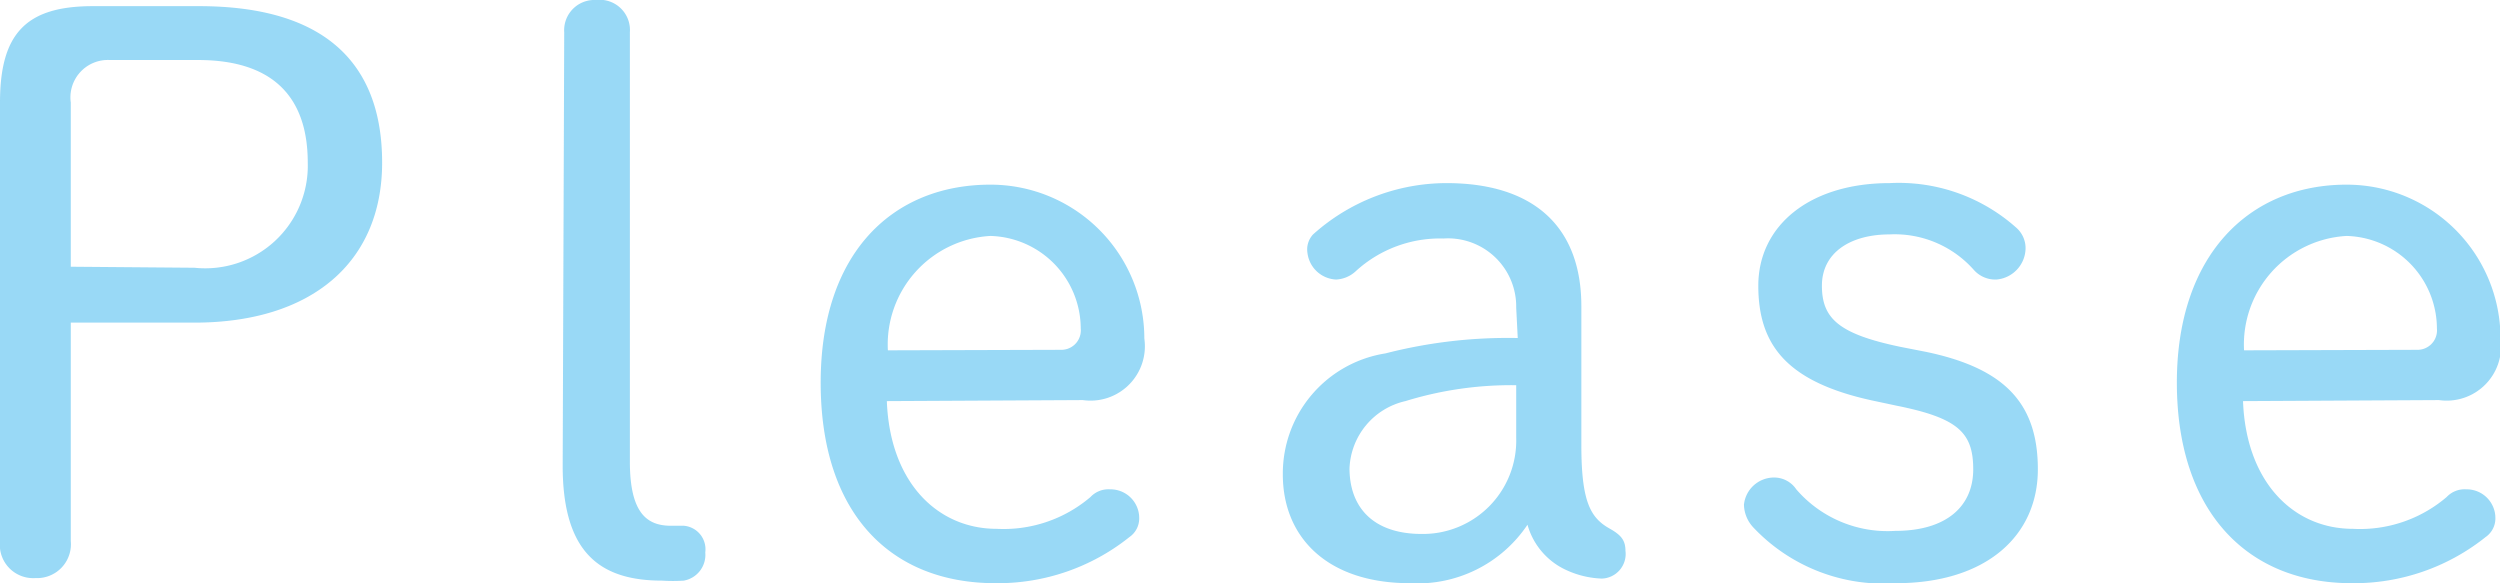
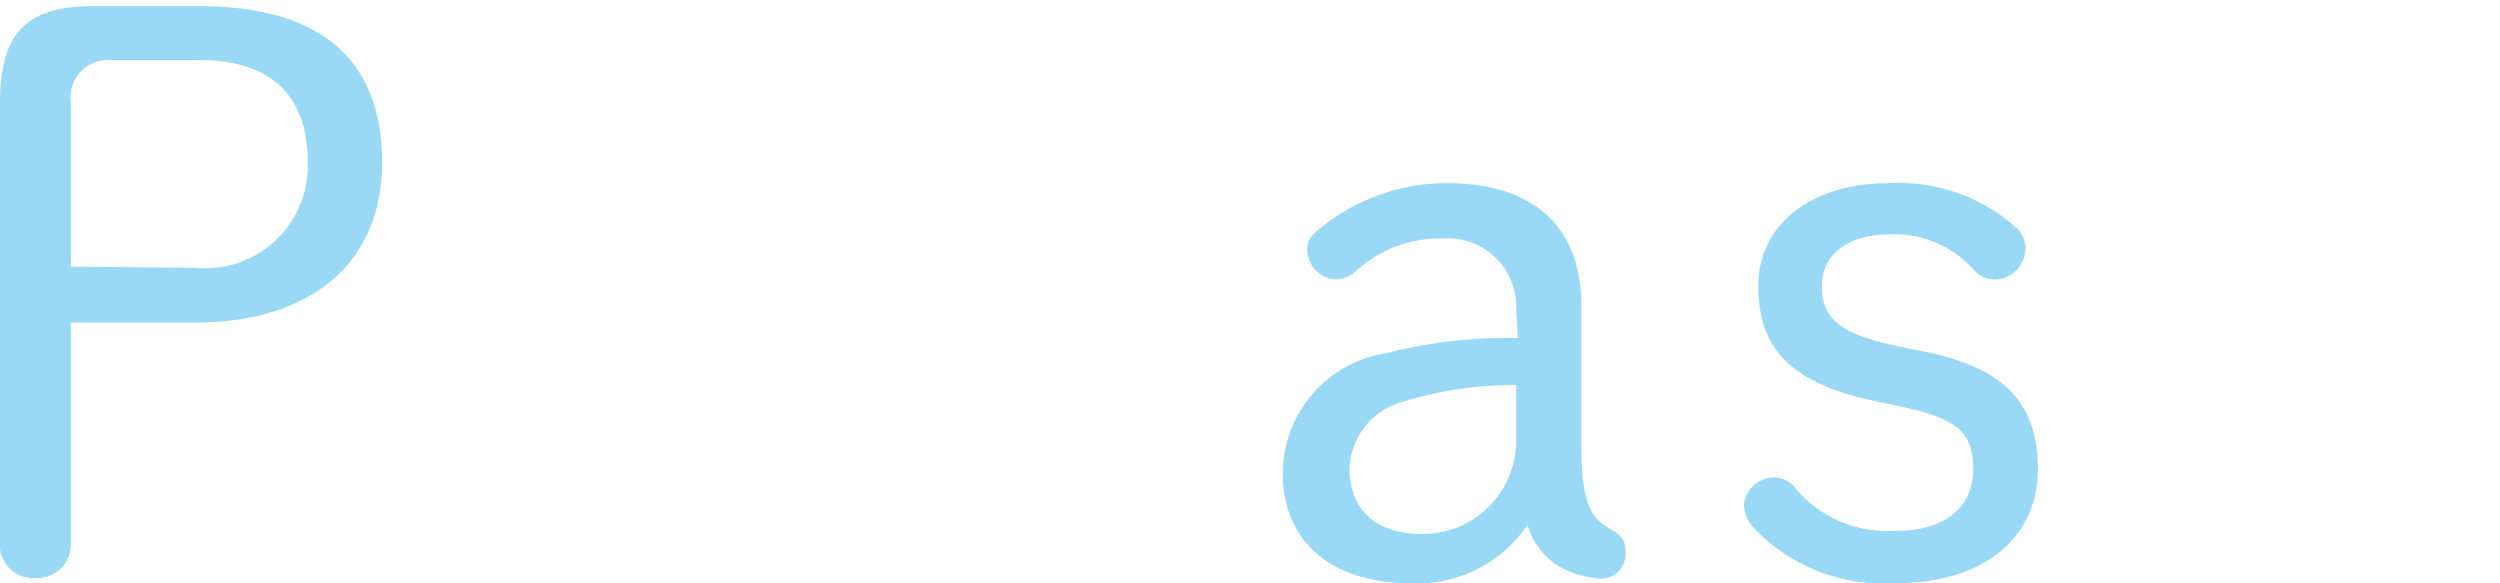
<svg xmlns="http://www.w3.org/2000/svg" width="48.74" height="11.37" viewBox="0 0 48.74 11.37">
  <defs>
    <style>
      .cls-1 {
        opacity: 0.4;
      }

      .cls-2 {
        fill: #009fe8;
      }
    </style>
  </defs>
  <g id="レイヤー_2" data-name="レイヤー 2">
    <g id="TOP画像">
      <g class="cls-1">
        <g>
          <path class="cls-2" d="M3.88.12c2.45,0,3.57,1.11,3.57,3.05S6.08,6.29,3.79,6.29H1.38v4.26a.66.66,0,0,1-.69.72A.65.65,0,0,1,0,10.55V2C0,.65.51.12,1.81.12Zm-.09,5.1A2,2,0,0,0,6,3.17c0-1.28-.68-2-2.14-2H2.14A.73.73,0,0,0,1.38,2v3.2Z" />
-           <path class="cls-2" d="M11,.63A.59.59,0,0,1,11.62,0a.59.59,0,0,1,.66.63V9c0,1,.33,1.25.8,1.25l.25,0a.46.46,0,0,1,.42.52.51.51,0,0,1-.42.55,3.31,3.31,0,0,1-.42,0c-1.22,0-1.94-.55-1.94-2.24Z" />
-           <path class="cls-2" d="M17.29,7.82c.06,1.6,1,2.49,2.14,2.49a2.61,2.61,0,0,0,1.83-.62.48.48,0,0,1,.38-.15.56.56,0,0,1,.57.57.44.44,0,0,1-.19.36,4.11,4.11,0,0,1-2.61.9C17.35,11.37,16,10,16,7.46S17.41,3.6,19.31,3.6a3,3,0,0,1,3,3,1.06,1.06,0,0,1-1.2,1.2Zm3.39-1a.38.38,0,0,0,.39-.42A1.81,1.81,0,0,0,19.31,4.6a2.12,2.12,0,0,0-2,2.23Z" />
          <path class="cls-2" d="M29.56,6a1.33,1.33,0,0,0-1.42-1.35,2.43,2.43,0,0,0-1.7.63.61.61,0,0,1-.39.17.59.59,0,0,1-.56-.52.43.43,0,0,1,.11-.36,3.9,3.9,0,0,1,2.6-1c1.69,0,2.63.84,2.63,2.4V8.68c0,1.11.18,1.42.56,1.63.21.12.3.22.3.43a.48.48,0,0,1-.46.54,1.79,1.79,0,0,1-.68-.16,1.38,1.38,0,0,1-.77-.89,2.58,2.58,0,0,1-2.29,1.14c-1.62,0-2.48-.9-2.48-2.12a2.37,2.37,0,0,1,2-2.36,9.6,9.6,0,0,1,2.58-.3Zm0,1.51a7,7,0,0,0-2.16.31,1.4,1.4,0,0,0-1.09,1.31c0,.75.45,1.28,1.41,1.28a1.82,1.82,0,0,0,1.84-1.87Z" />
          <path class="cls-2" d="M36.51,7.81c-1.66-.36-2.23-1.07-2.23-2.24s1-2,2.56-2a3.44,3.44,0,0,1,2.47.87.53.53,0,0,1,.18.42.62.62,0,0,1-.57.59.56.56,0,0,1-.44-.19,2.06,2.06,0,0,0-1.64-.69c-.77,0-1.32.36-1.32,1s.33.94,1.52,1.19l.51.1c1.53.32,2.18,1,2.18,2.29s-1,2.22-2.77,2.22a3.49,3.49,0,0,1-2.78-1.09A.67.67,0,0,1,34,9.84a.59.59,0,0,1,.57-.53.52.52,0,0,1,.45.23,2.35,2.35,0,0,0,1.93.81c1,0,1.52-.48,1.52-1.2s-.3-1-1.49-1.24Z" />
-           <path class="cls-2" d="M43.73,7.82c.06,1.6,1,2.49,2.14,2.49a2.6,2.6,0,0,0,1.83-.62.48.48,0,0,1,.38-.15.56.56,0,0,1,.57.57.44.44,0,0,1-.19.36,4.11,4.11,0,0,1-2.61.9c-2.06,0-3.41-1.42-3.41-3.91S43.85,3.6,45.75,3.6a3,3,0,0,1,3,3,1.06,1.06,0,0,1-1.2,1.2Zm3.39-1a.38.38,0,0,0,.39-.42A1.81,1.81,0,0,0,45.75,4.6a2.12,2.12,0,0,0-2,2.23Z" />
        </g>
      </g>
    </g>
  </g>
</svg>